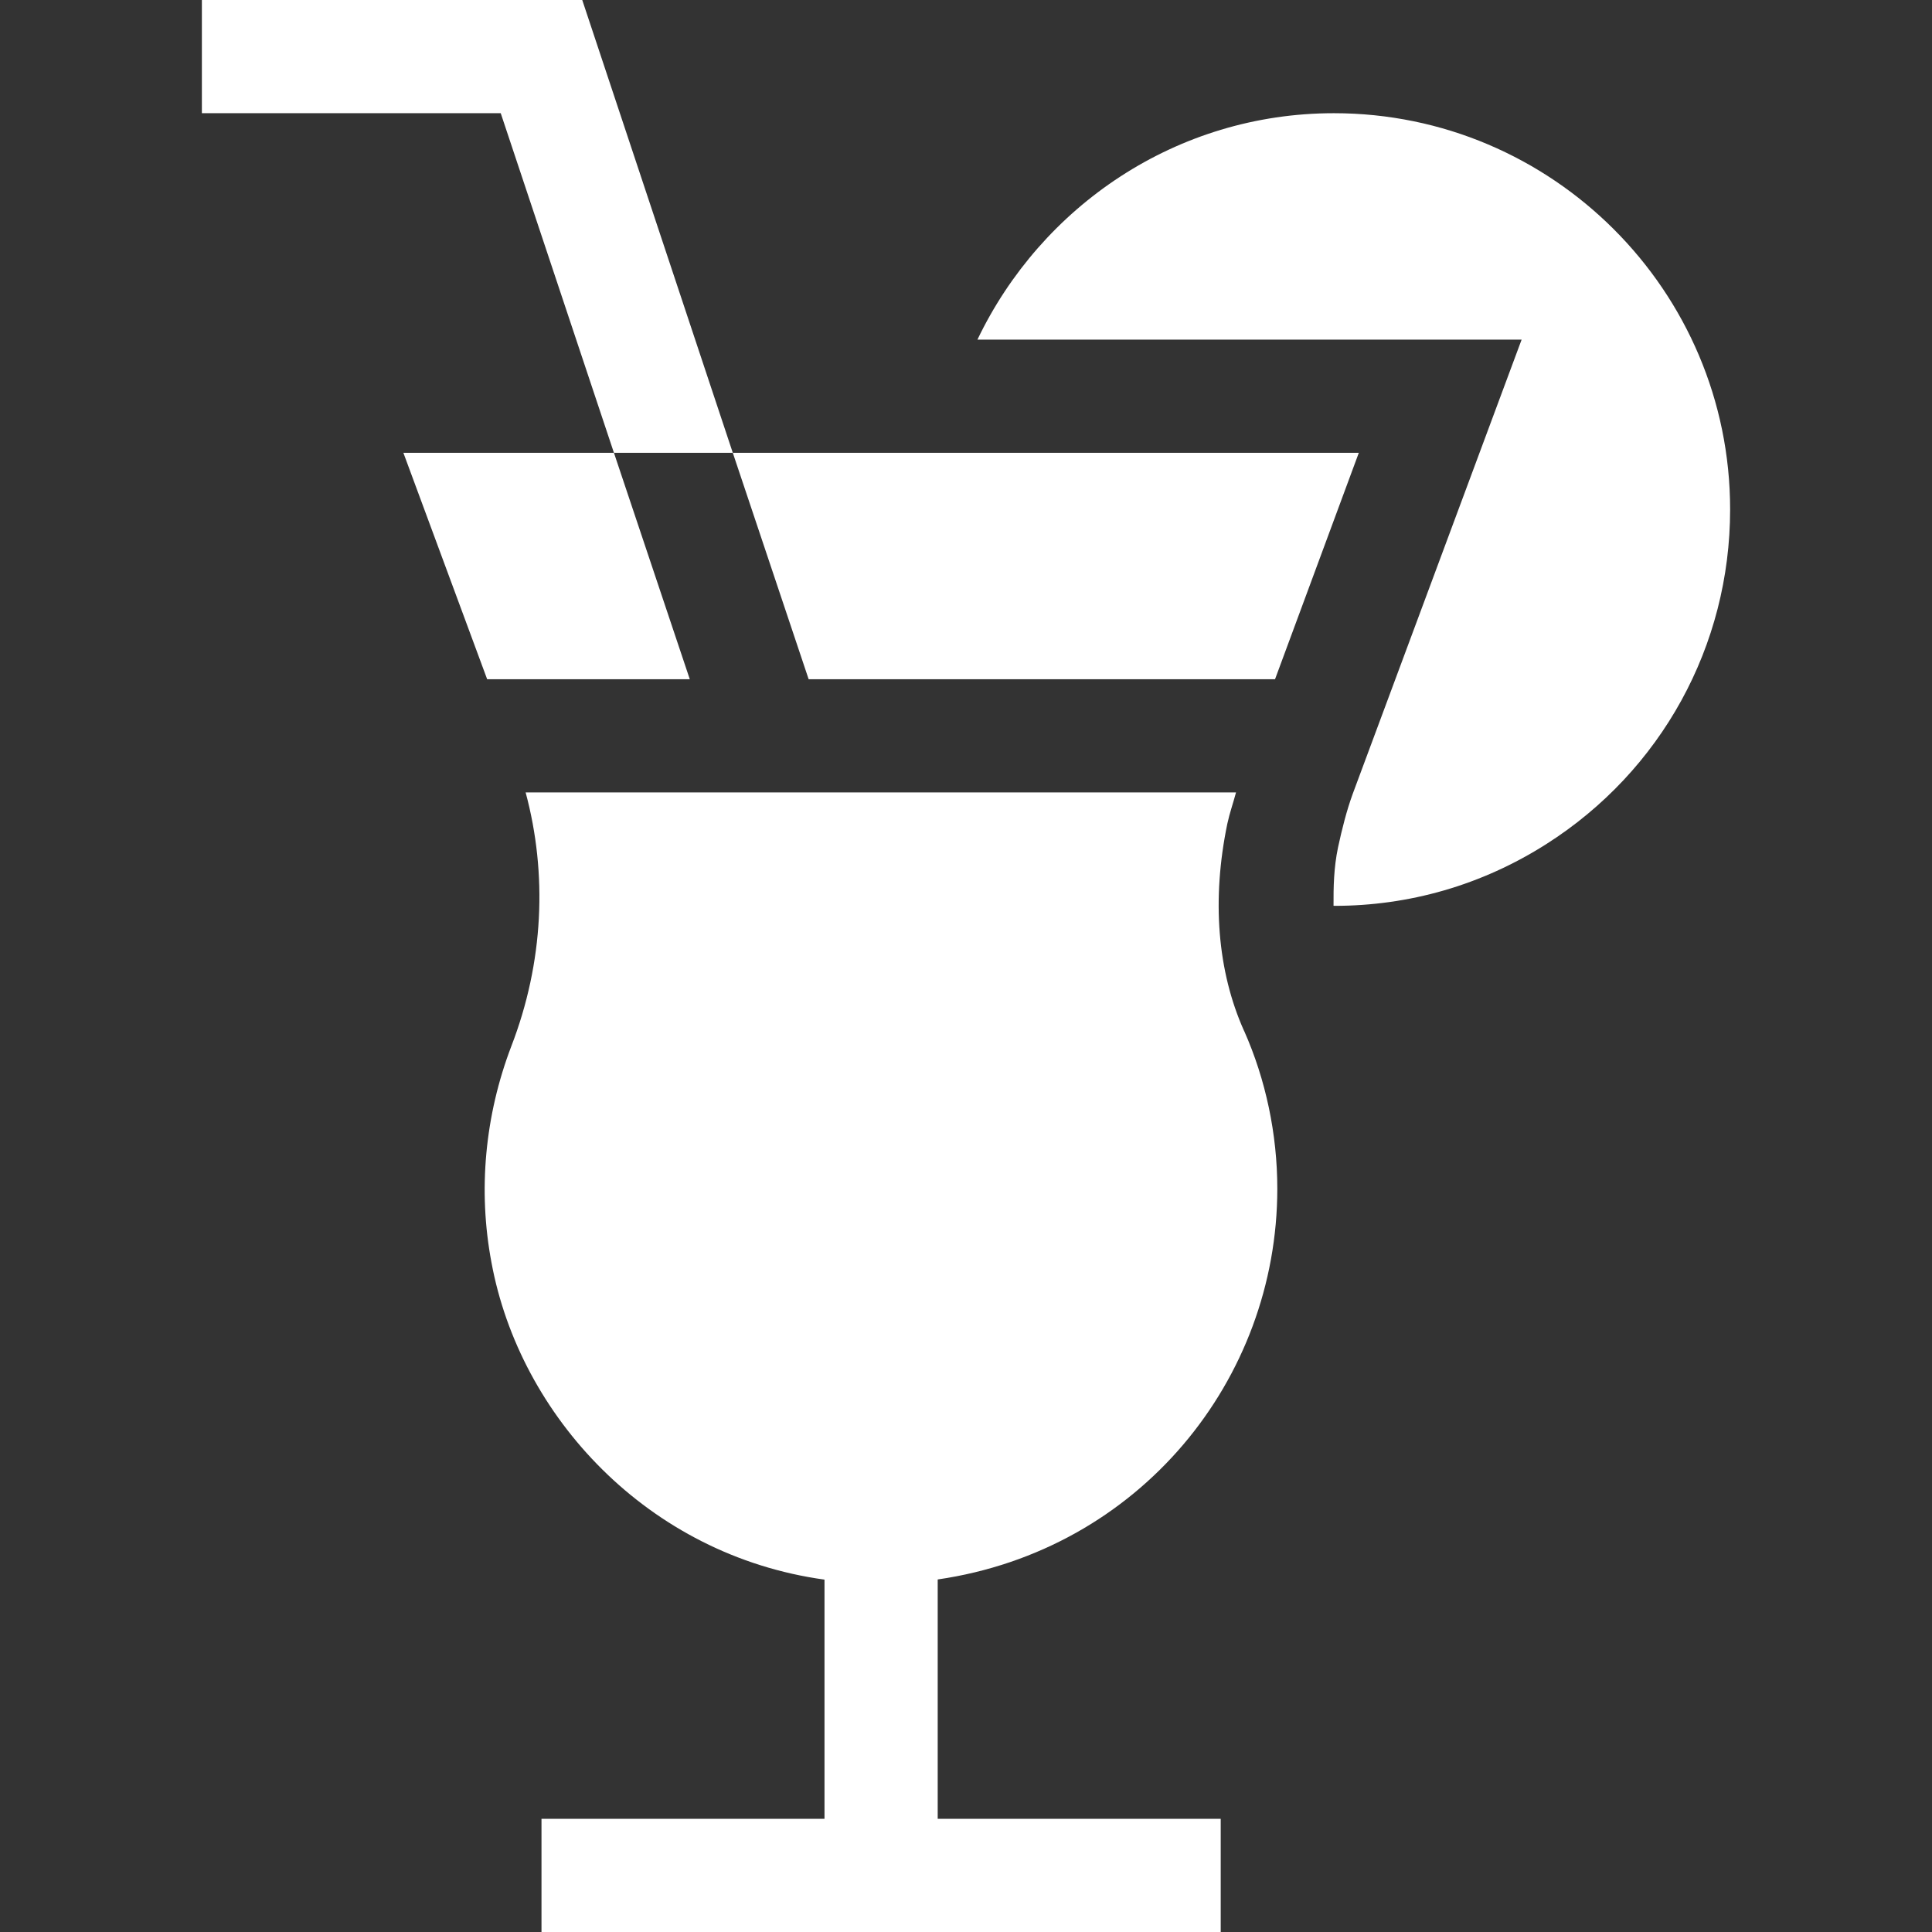
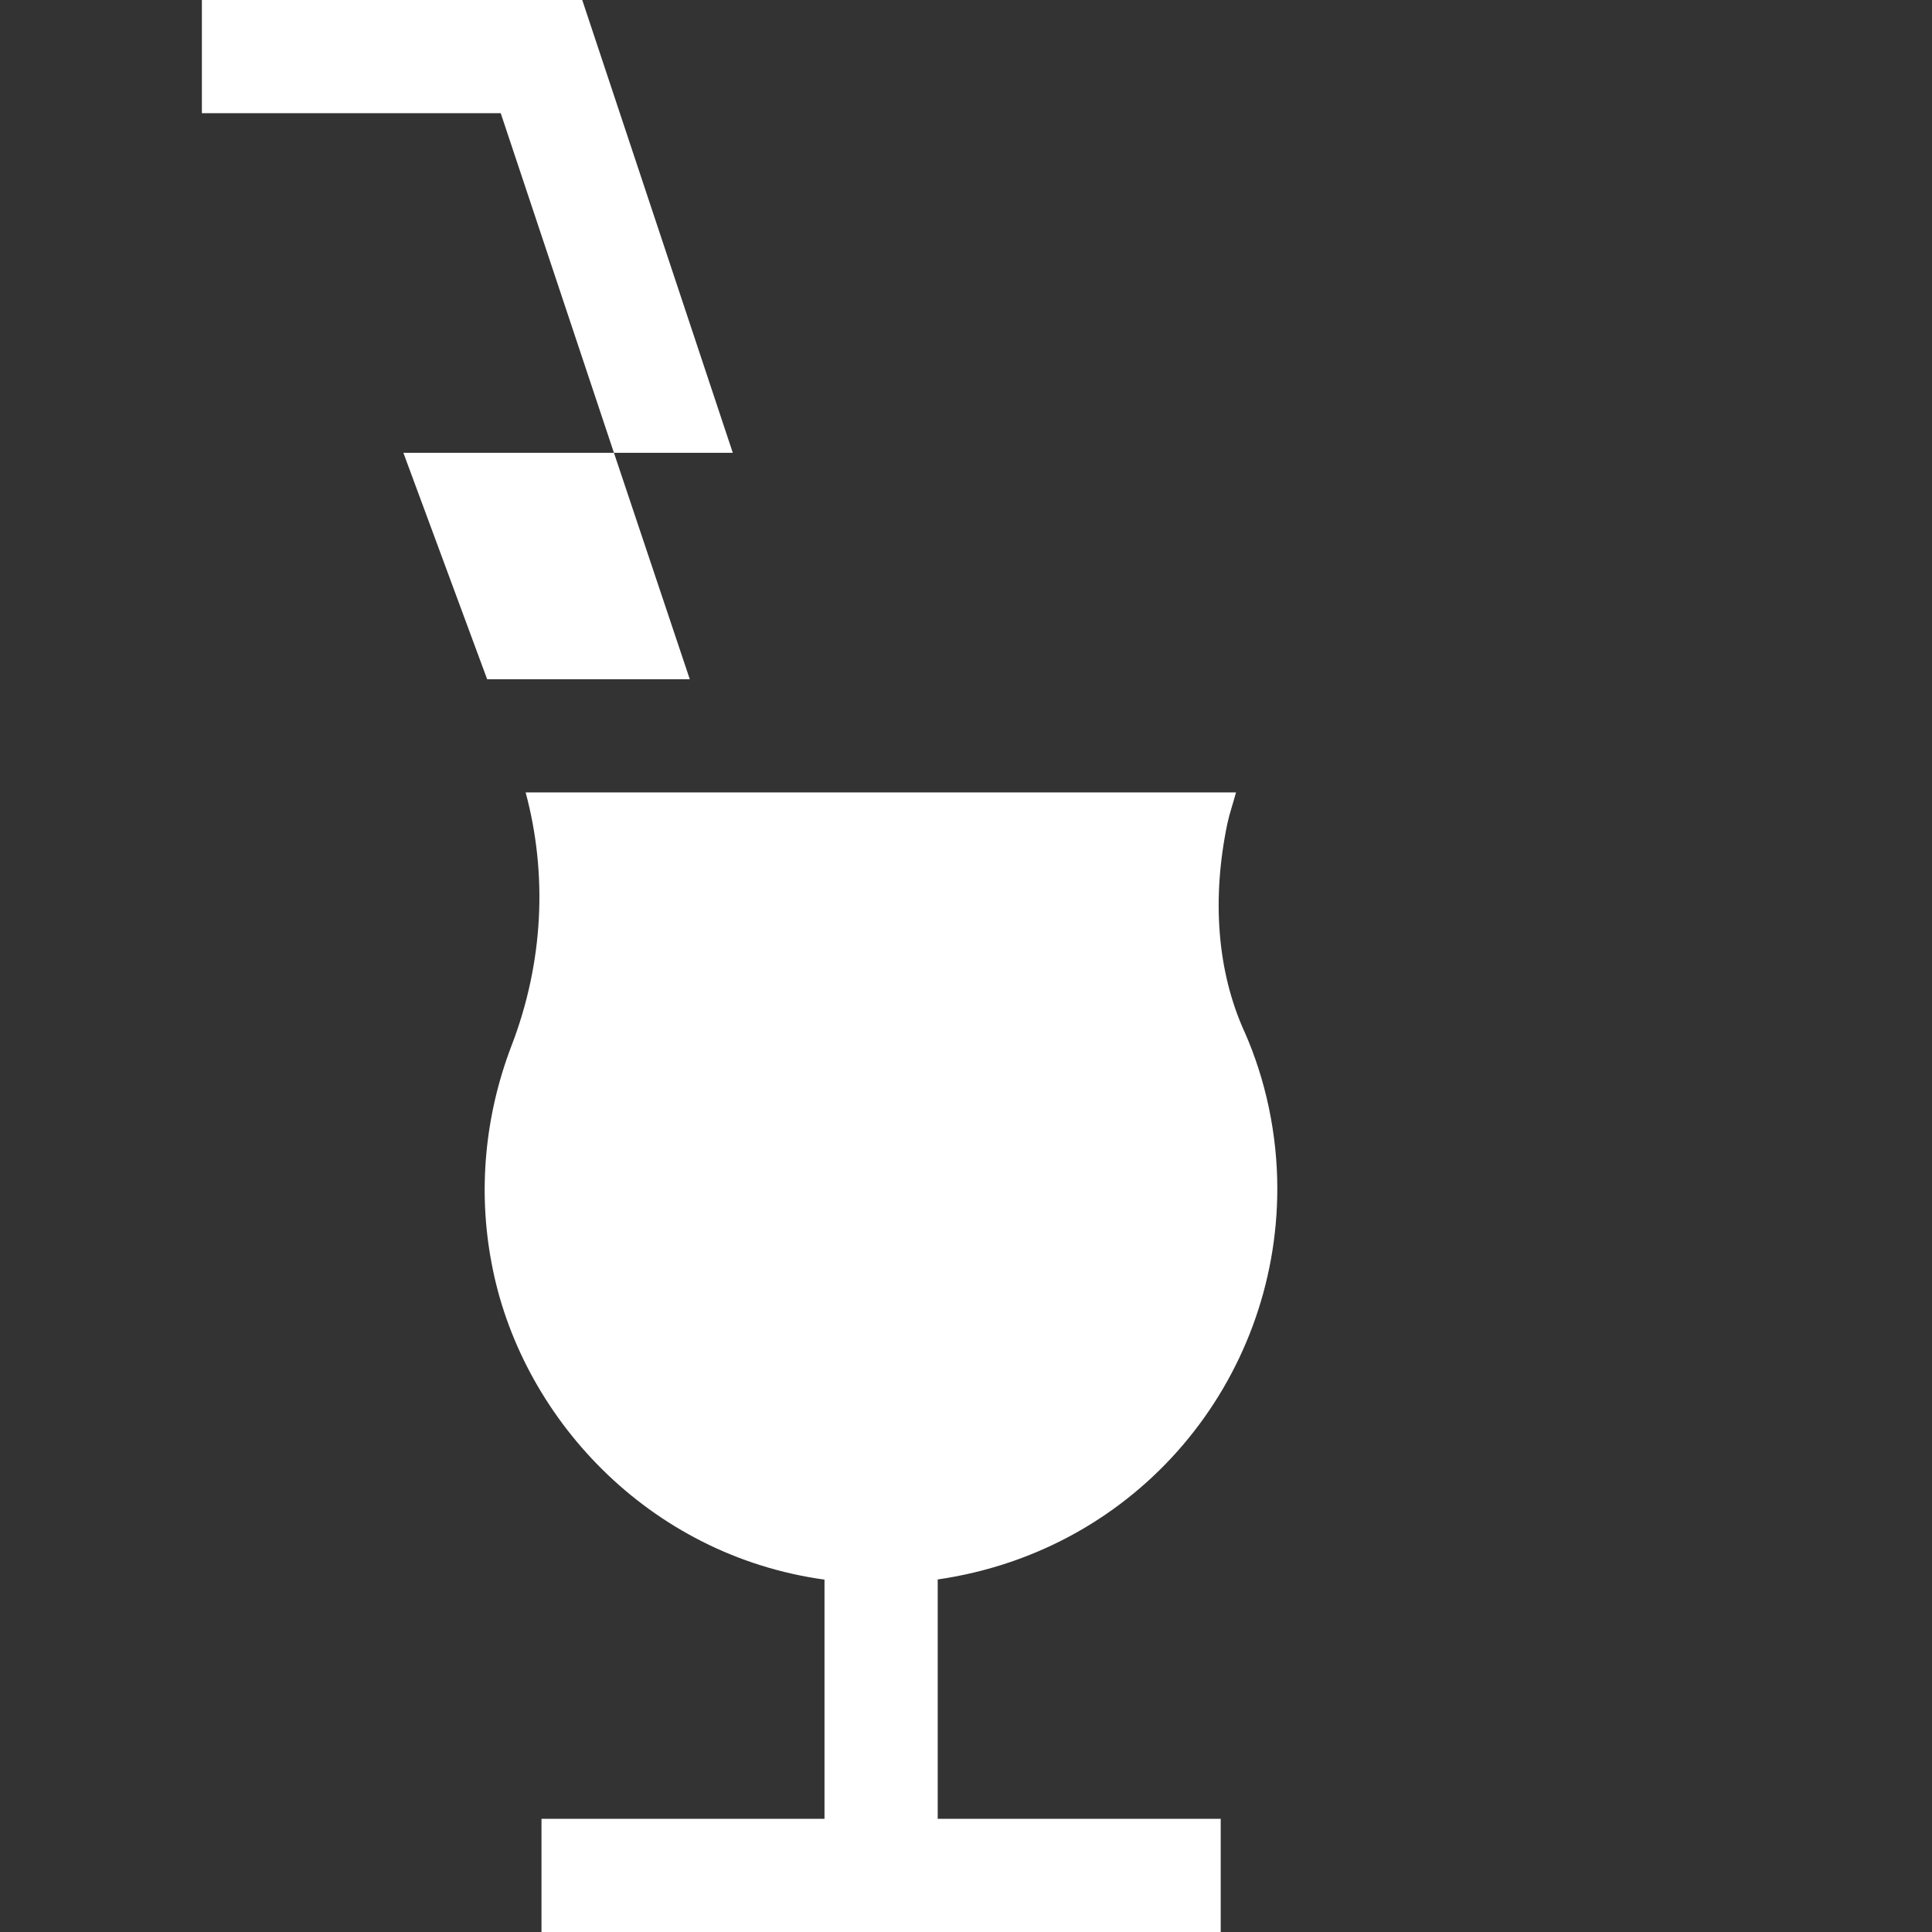
<svg xmlns="http://www.w3.org/2000/svg" enable-background="new 0 0 512 512" viewBox="0 0 512 512">
  <rect x="0" y="0" width="512" height="512" fill="#333333" stroke="none" />
  <g>
    <path fill="#ffffff" d="m154.3 0h-100.8v30h79.2l30 90h31.5z" />
    <path fill="#ffffff" d="m338.5 315c0-14.414-3.047-28.872-8.789-41.792l-.029-.029c-7.09-15.835-8.584-34.863-4.424-54.902.608-2.816 1.56-5.495 2.3-8.276h-188.26c5.793 21.537 4.807 44.985-3.796 67.266-7.031 18.428-8.848 38.247-5.273 57.231 7.489 40.806 41.501 77.67 88.271 84.119v63.383h-75v30h180v-30h-75v-63.426c53.455-7.774 90-52.93 90-103.574z" />
    <path fill="#ffffff" d="m129.101 180h53.699l-20.1-60h-55.799z" />
-     <path fill="#ffffff" d="m337.899 180 22.2-60h-165.899l20.1 60z" />
-     <path fill="#ffffff" d="m353.5 30c-41.726 0-77.547 24.655-94.468 60h144.214l-44.766 120.396c-1.611 4.424-2.842 9.316-3.896 14.209-1.122 5.402-1.208 10.448-1.185 15.425.082 0 .165.029.247.029 19.775 0 39.023-5.479 56.133-16.362 30.498-19.395 48.721-52.545 48.721-88.697 0-57.891-47.109-105-105-105z" />
  </g>
</svg>